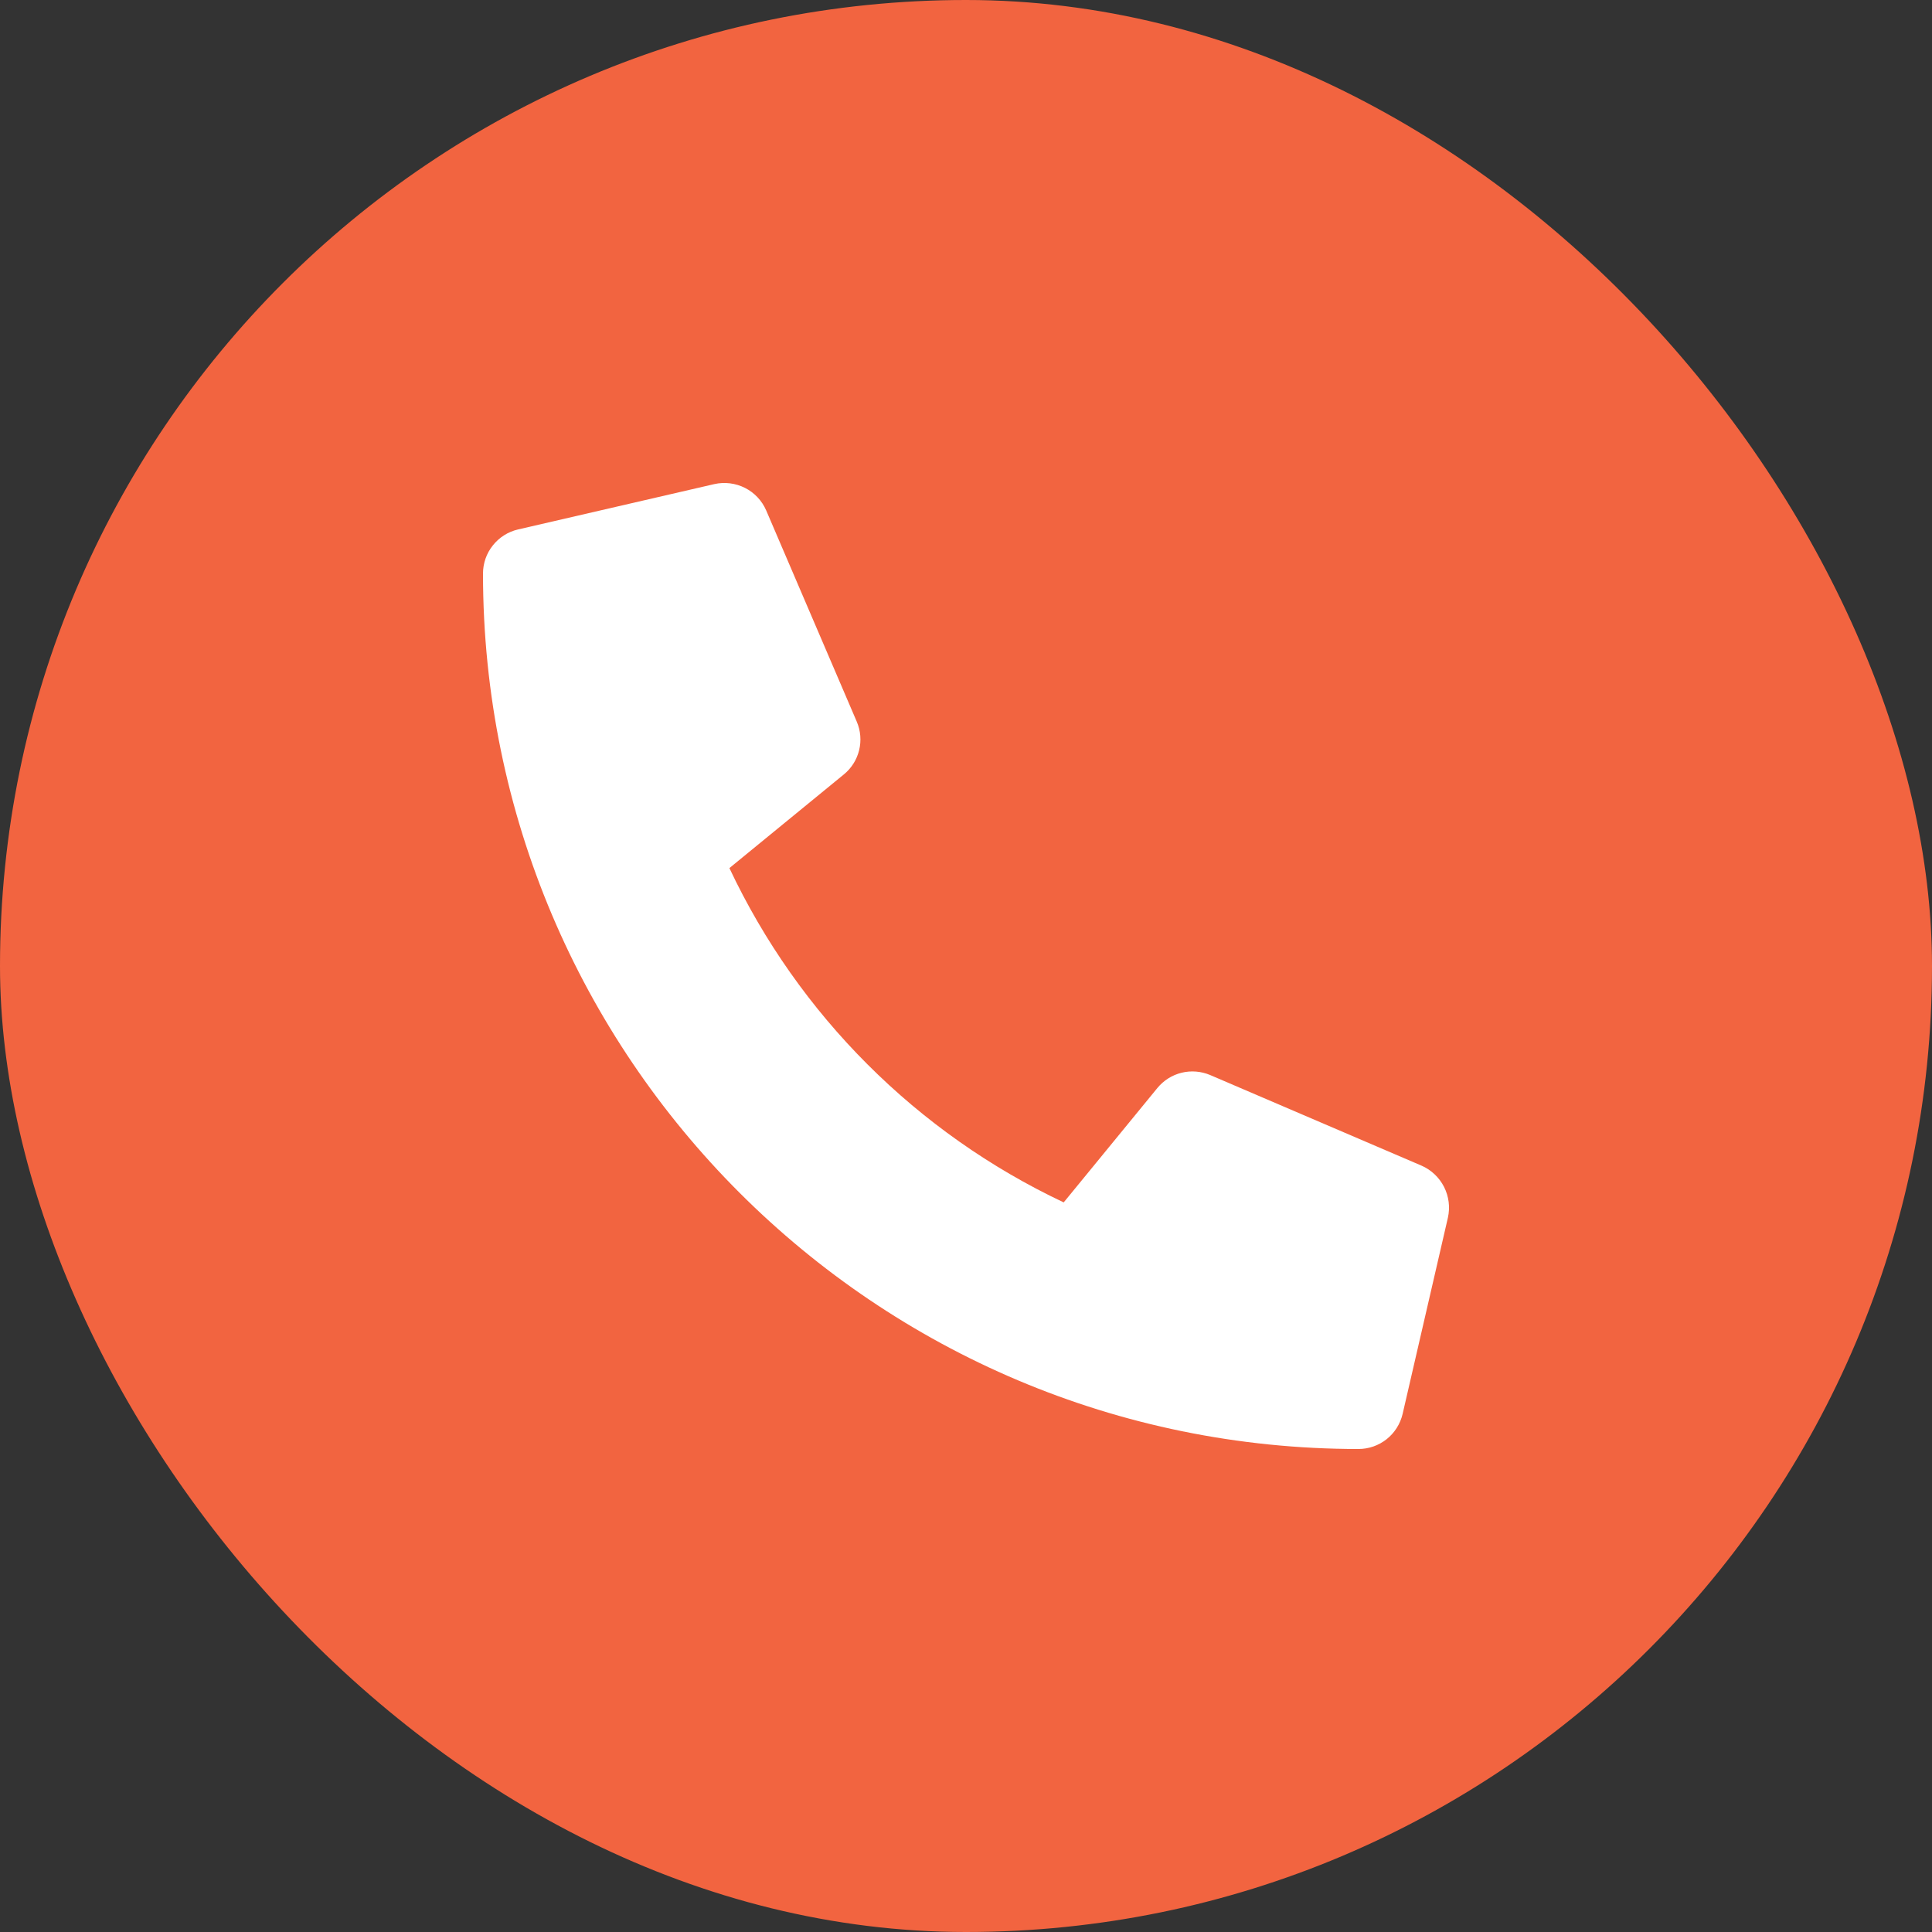
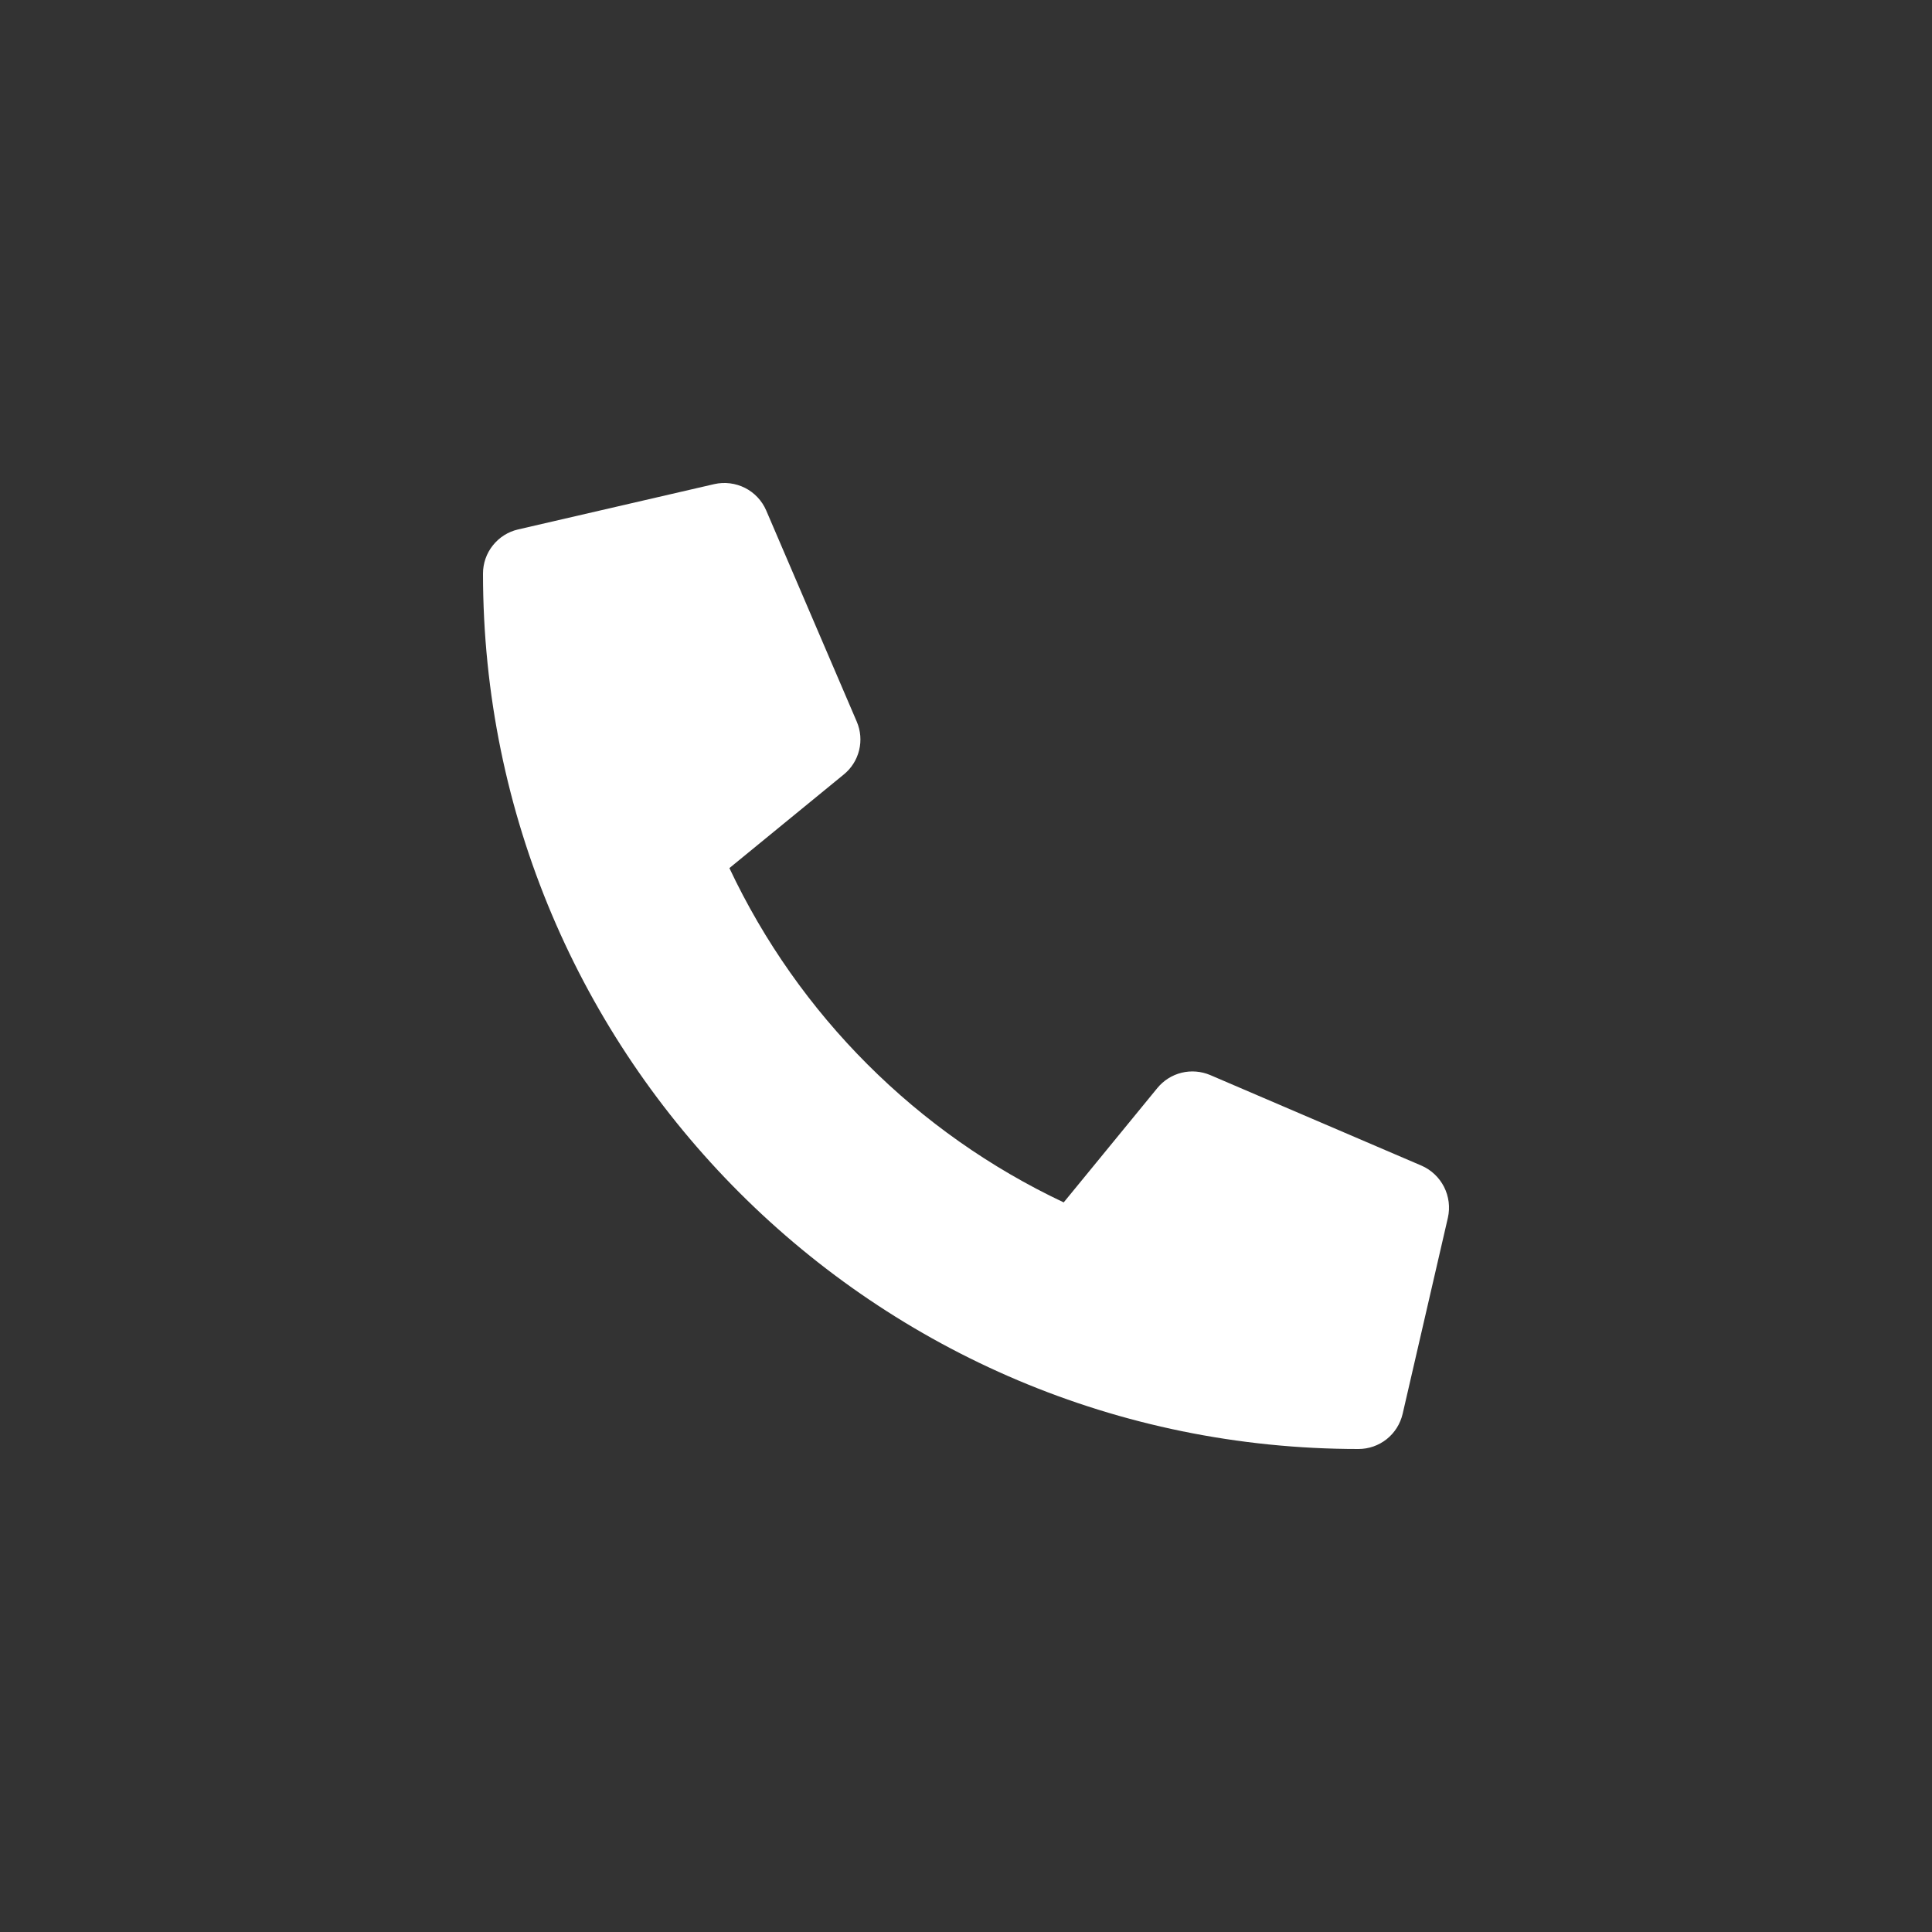
<svg xmlns="http://www.w3.org/2000/svg" width="28" height="28" viewBox="0 0 28 28" fill="none">
  <rect x="0" y="0" width="28" height="28" fill="#333333" stroke="none" />
-   <rect width="28" height="28" rx="14" fill="#F26440" />
  <path d="M20.601 16.893L17.538 15.58C17.407 15.525 17.262 15.513 17.124 15.547C16.986 15.581 16.863 15.659 16.773 15.769L15.416 17.426C13.288 16.422 11.575 14.71 10.571 12.581L12.228 11.225C12.339 11.135 12.417 11.012 12.451 10.873C12.485 10.735 12.473 10.59 12.417 10.459L11.104 7.397C11.043 7.256 10.934 7.14 10.797 7.071C10.66 7.002 10.502 6.982 10.352 7.016L7.509 7.673C7.364 7.706 7.235 7.788 7.143 7.904C7.05 8.02 7 8.164 7 8.312C7 15.326 12.685 21 19.688 21C19.836 21 19.98 20.95 20.096 20.858C20.213 20.765 20.294 20.636 20.328 20.491L20.984 17.648C21.018 17.497 20.998 17.339 20.928 17.201C20.858 17.064 20.742 16.954 20.601 16.893Z" fill="white" />
</svg>